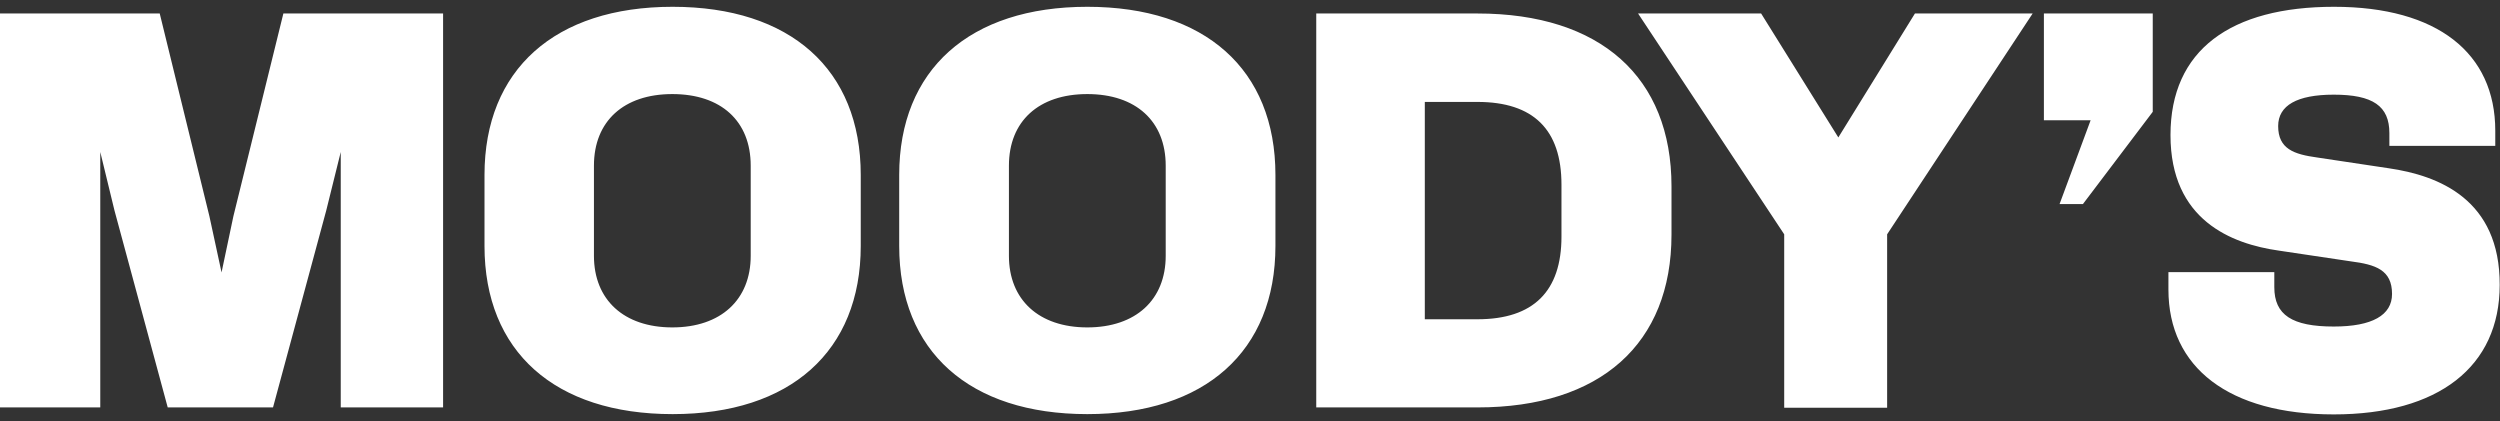
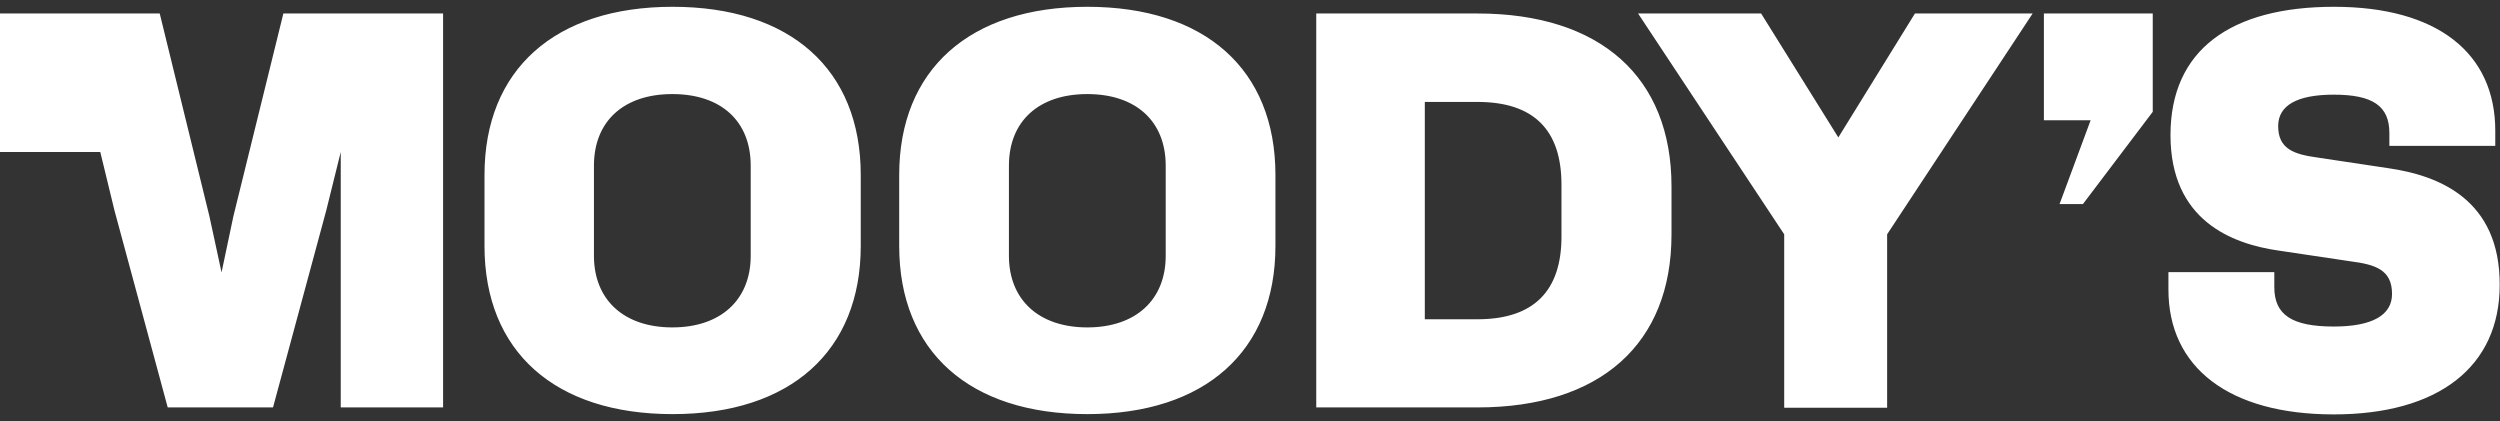
<svg xmlns="http://www.w3.org/2000/svg" width="184" height="31" viewBox="0 0 184 31" fill="none">
  <rect x="0" y="0" width="184" height="31" fill="#333333" stroke="none" />
-   <path d="M0 0.993H11.756L15.413 15.918L16.306 20.05L17.177 15.918L20.856 0.993H32.611V29.986H25.079V11.185L24.012 15.489L20.094 29.986H12.344L8.425 15.489L7.38 11.185V29.986H0V0.993ZM63.351 18.102C63.351 25.853 58.169 30.479 49.505 30.479C40.84 30.479 35.659 25.875 35.659 18.102V12.877C35.659 5.125 40.84 0.5 49.505 0.5C58.169 0.5 63.351 5.104 63.351 12.877V18.102ZM49.483 6.924C45.913 6.924 43.714 8.915 43.714 12.192V18.83C43.714 22.063 45.913 24.097 49.483 24.097C53.053 24.097 55.252 22.063 55.252 18.83V12.192C55.252 8.915 53.075 6.924 49.483 6.924ZM93.872 18.102C93.872 25.853 88.691 30.479 80.026 30.479C71.362 30.479 66.181 25.875 66.181 18.102V12.877C66.181 5.125 71.362 0.5 80.026 0.5C88.691 0.5 93.872 5.104 93.872 12.877V18.102ZM80.026 6.924C76.456 6.924 74.257 8.915 74.257 12.192V18.83C74.257 22.063 76.456 24.097 80.026 24.097C83.597 24.097 85.796 22.063 85.796 18.83V12.192C85.796 8.915 83.597 6.924 80.026 6.924ZM123.022 17.267C123.022 25.297 117.797 29.986 108.741 29.986H96.876V0.993H108.741C117.797 0.993 123.022 5.682 123.022 13.712V17.267ZM108.741 7.502H104.866V23.498H108.741C112.877 23.498 114.924 21.421 114.924 17.416V13.584C114.924 9.536 112.856 7.502 108.741 7.502ZM131.317 17.245L120.562 0.993H129.619L135.301 10.115L140.939 0.993H149.603L138.893 17.245V30.008H131.317V17.245ZM150.431 0.993H158.442V8.23L153.304 15.018H151.584L153.87 8.851H150.431V0.993ZM183.978 20.971C183.978 26.988 179.472 30.5 171.765 30.5C164.059 30.5 159.596 27.052 159.596 21.314V20.029H167.389V21.142C167.389 23.177 168.696 24.033 171.765 24.033C174.595 24.033 176.054 23.198 176.054 21.635C176.054 19.858 174.835 19.472 173.028 19.237L167.716 18.444C164.255 17.952 159.748 16.217 159.748 9.943C159.748 3.669 164.189 0.5 171.787 0.5C179.385 0.5 183.652 3.905 183.652 9.622V10.736H175.858V9.793C175.858 7.802 174.639 6.967 171.765 6.967C169.066 6.967 167.673 7.759 167.673 9.279C167.673 10.971 168.848 11.357 170.546 11.592L175.814 12.384C179.494 12.92 184 14.676 183.978 20.971Z" fill="white" />
+   <path d="M0 0.993H11.756L15.413 15.918L16.306 20.05L17.177 15.918L20.856 0.993H32.611V29.986H25.079V11.185L24.012 15.489L20.094 29.986H12.344L8.425 15.489L7.38 11.185H0V0.993ZM63.351 18.102C63.351 25.853 58.169 30.479 49.505 30.479C40.84 30.479 35.659 25.875 35.659 18.102V12.877C35.659 5.125 40.84 0.5 49.505 0.5C58.169 0.5 63.351 5.104 63.351 12.877V18.102ZM49.483 6.924C45.913 6.924 43.714 8.915 43.714 12.192V18.83C43.714 22.063 45.913 24.097 49.483 24.097C53.053 24.097 55.252 22.063 55.252 18.83V12.192C55.252 8.915 53.075 6.924 49.483 6.924ZM93.872 18.102C93.872 25.853 88.691 30.479 80.026 30.479C71.362 30.479 66.181 25.875 66.181 18.102V12.877C66.181 5.125 71.362 0.5 80.026 0.5C88.691 0.5 93.872 5.104 93.872 12.877V18.102ZM80.026 6.924C76.456 6.924 74.257 8.915 74.257 12.192V18.83C74.257 22.063 76.456 24.097 80.026 24.097C83.597 24.097 85.796 22.063 85.796 18.83V12.192C85.796 8.915 83.597 6.924 80.026 6.924ZM123.022 17.267C123.022 25.297 117.797 29.986 108.741 29.986H96.876V0.993H108.741C117.797 0.993 123.022 5.682 123.022 13.712V17.267ZM108.741 7.502H104.866V23.498H108.741C112.877 23.498 114.924 21.421 114.924 17.416V13.584C114.924 9.536 112.856 7.502 108.741 7.502ZM131.317 17.245L120.562 0.993H129.619L135.301 10.115L140.939 0.993H149.603L138.893 17.245V30.008H131.317V17.245ZM150.431 0.993H158.442V8.23L153.304 15.018H151.584L153.87 8.851H150.431V0.993ZM183.978 20.971C183.978 26.988 179.472 30.5 171.765 30.5C164.059 30.5 159.596 27.052 159.596 21.314V20.029H167.389V21.142C167.389 23.177 168.696 24.033 171.765 24.033C174.595 24.033 176.054 23.198 176.054 21.635C176.054 19.858 174.835 19.472 173.028 19.237L167.716 18.444C164.255 17.952 159.748 16.217 159.748 9.943C159.748 3.669 164.189 0.5 171.787 0.5C179.385 0.5 183.652 3.905 183.652 9.622V10.736H175.858V9.793C175.858 7.802 174.639 6.967 171.765 6.967C169.066 6.967 167.673 7.759 167.673 9.279C167.673 10.971 168.848 11.357 170.546 11.592L175.814 12.384C179.494 12.92 184 14.676 183.978 20.971Z" fill="white" />
</svg>